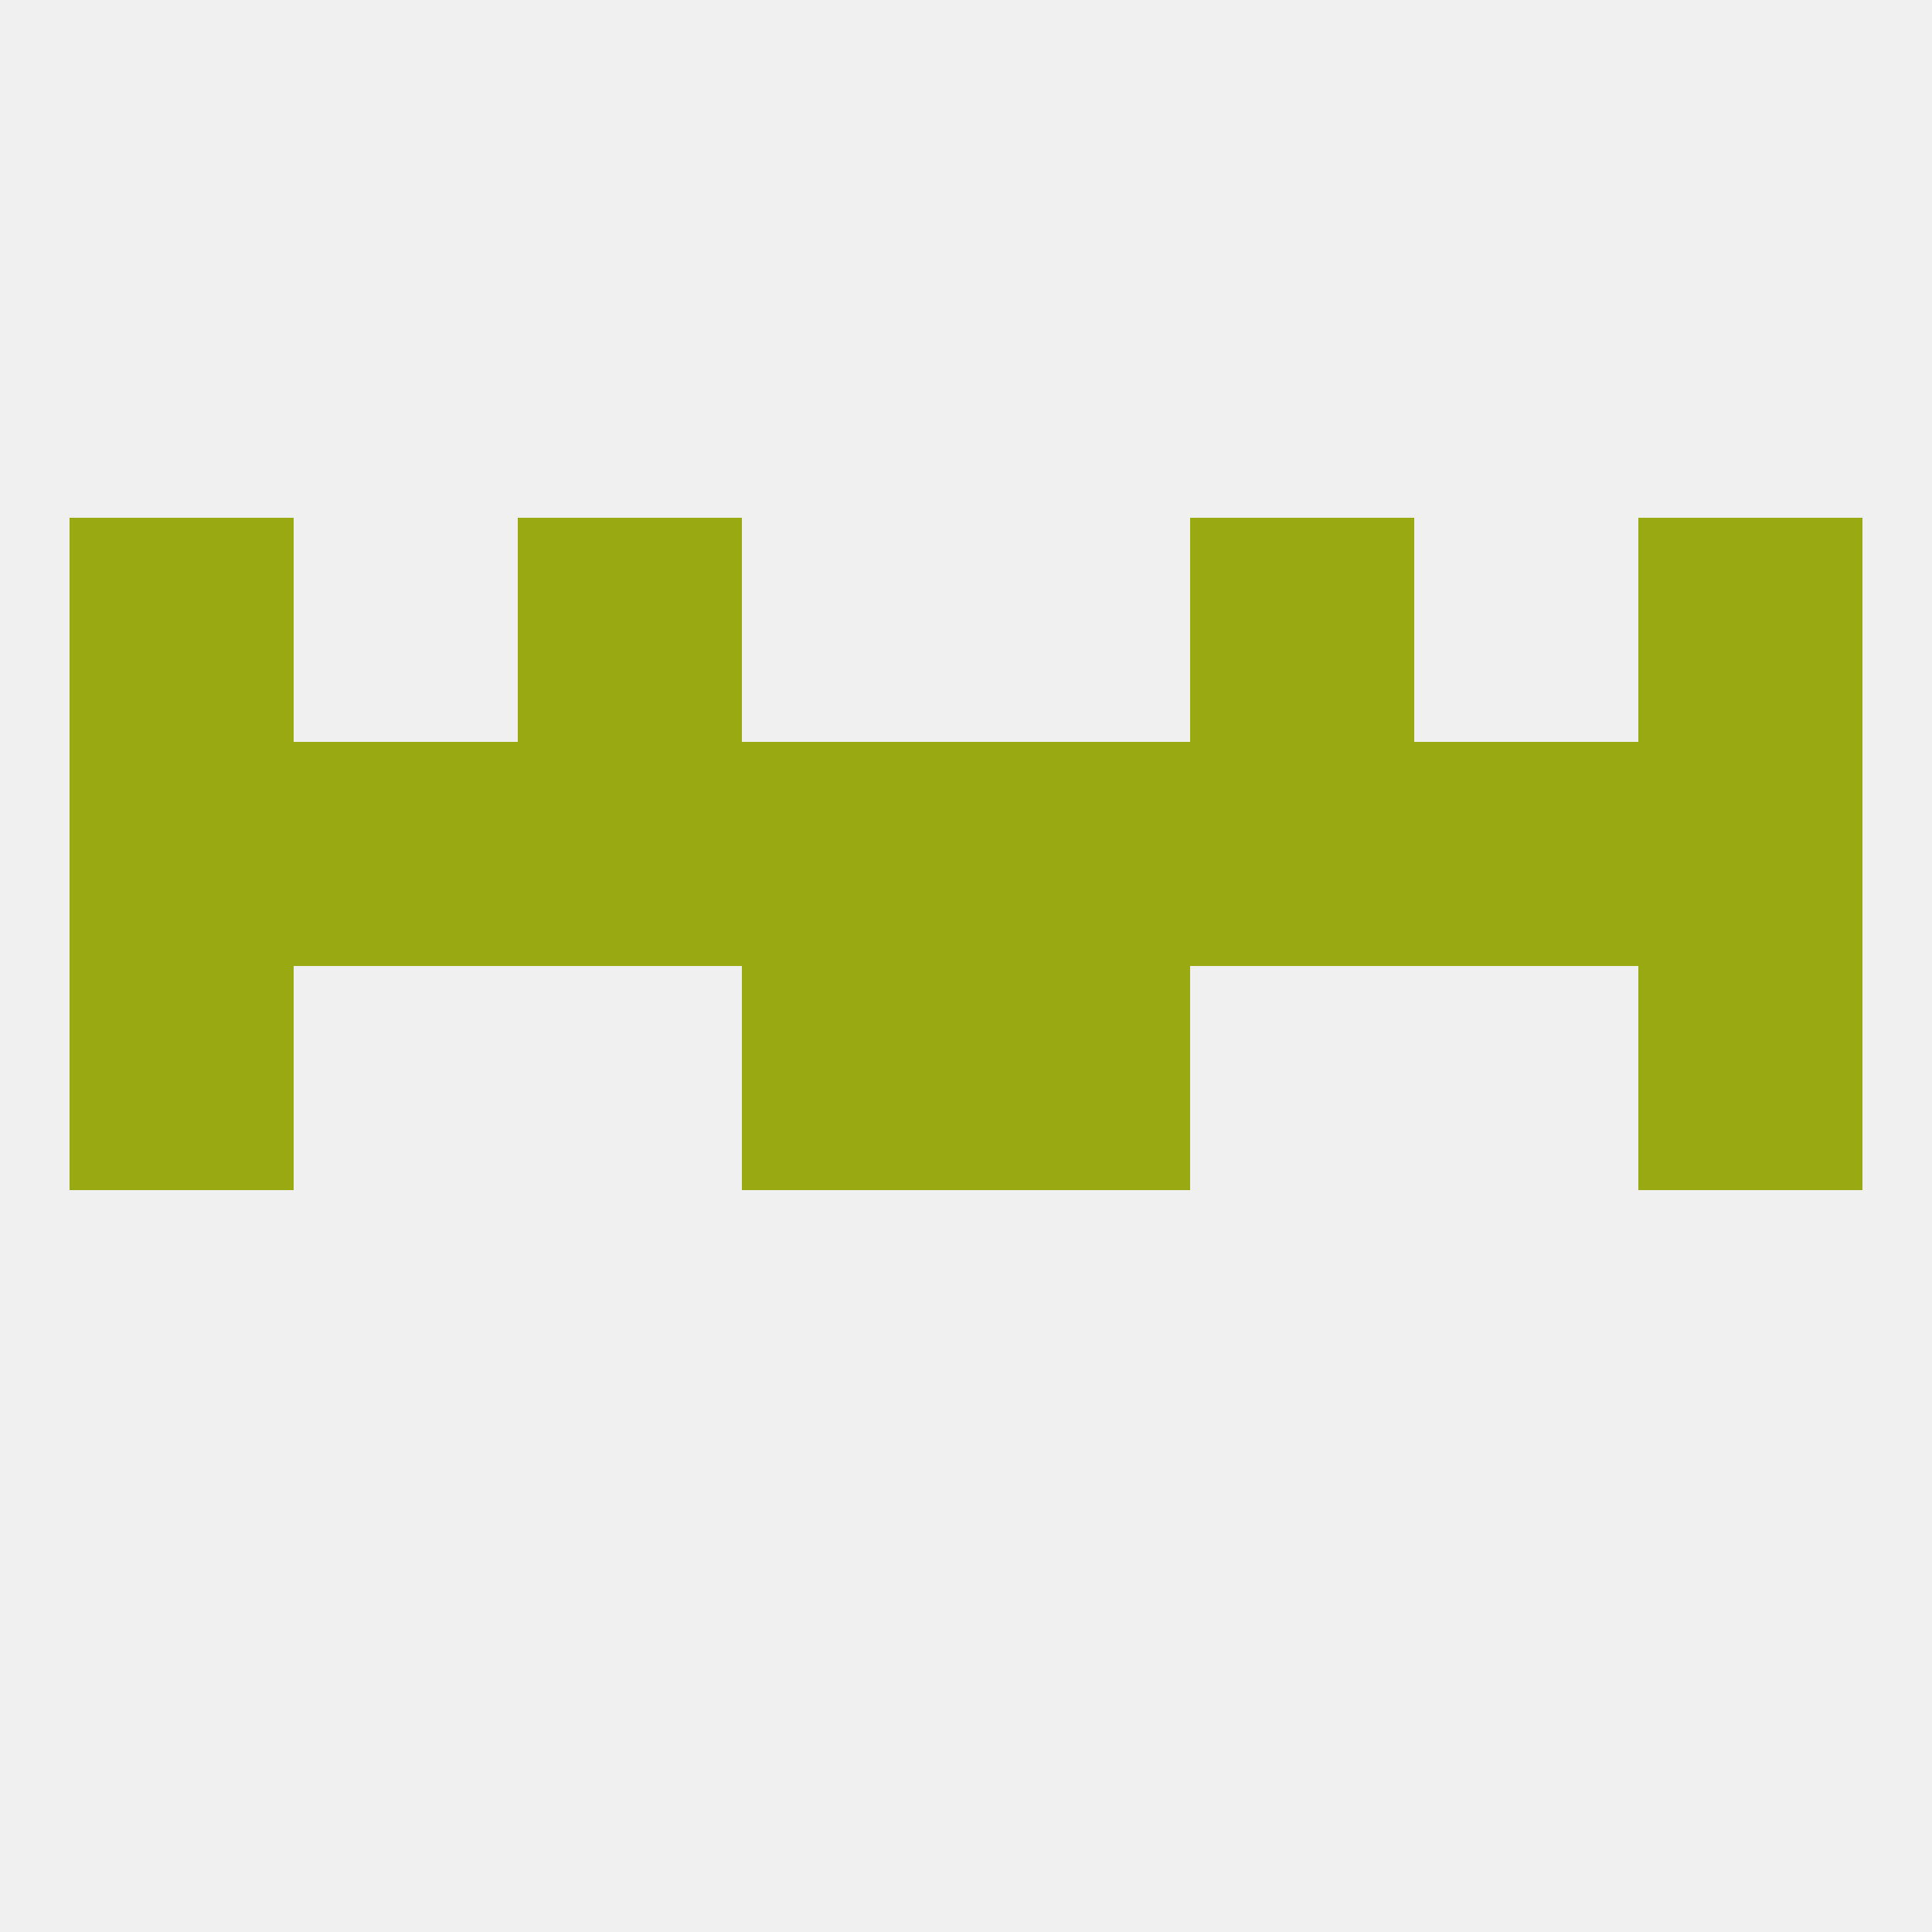
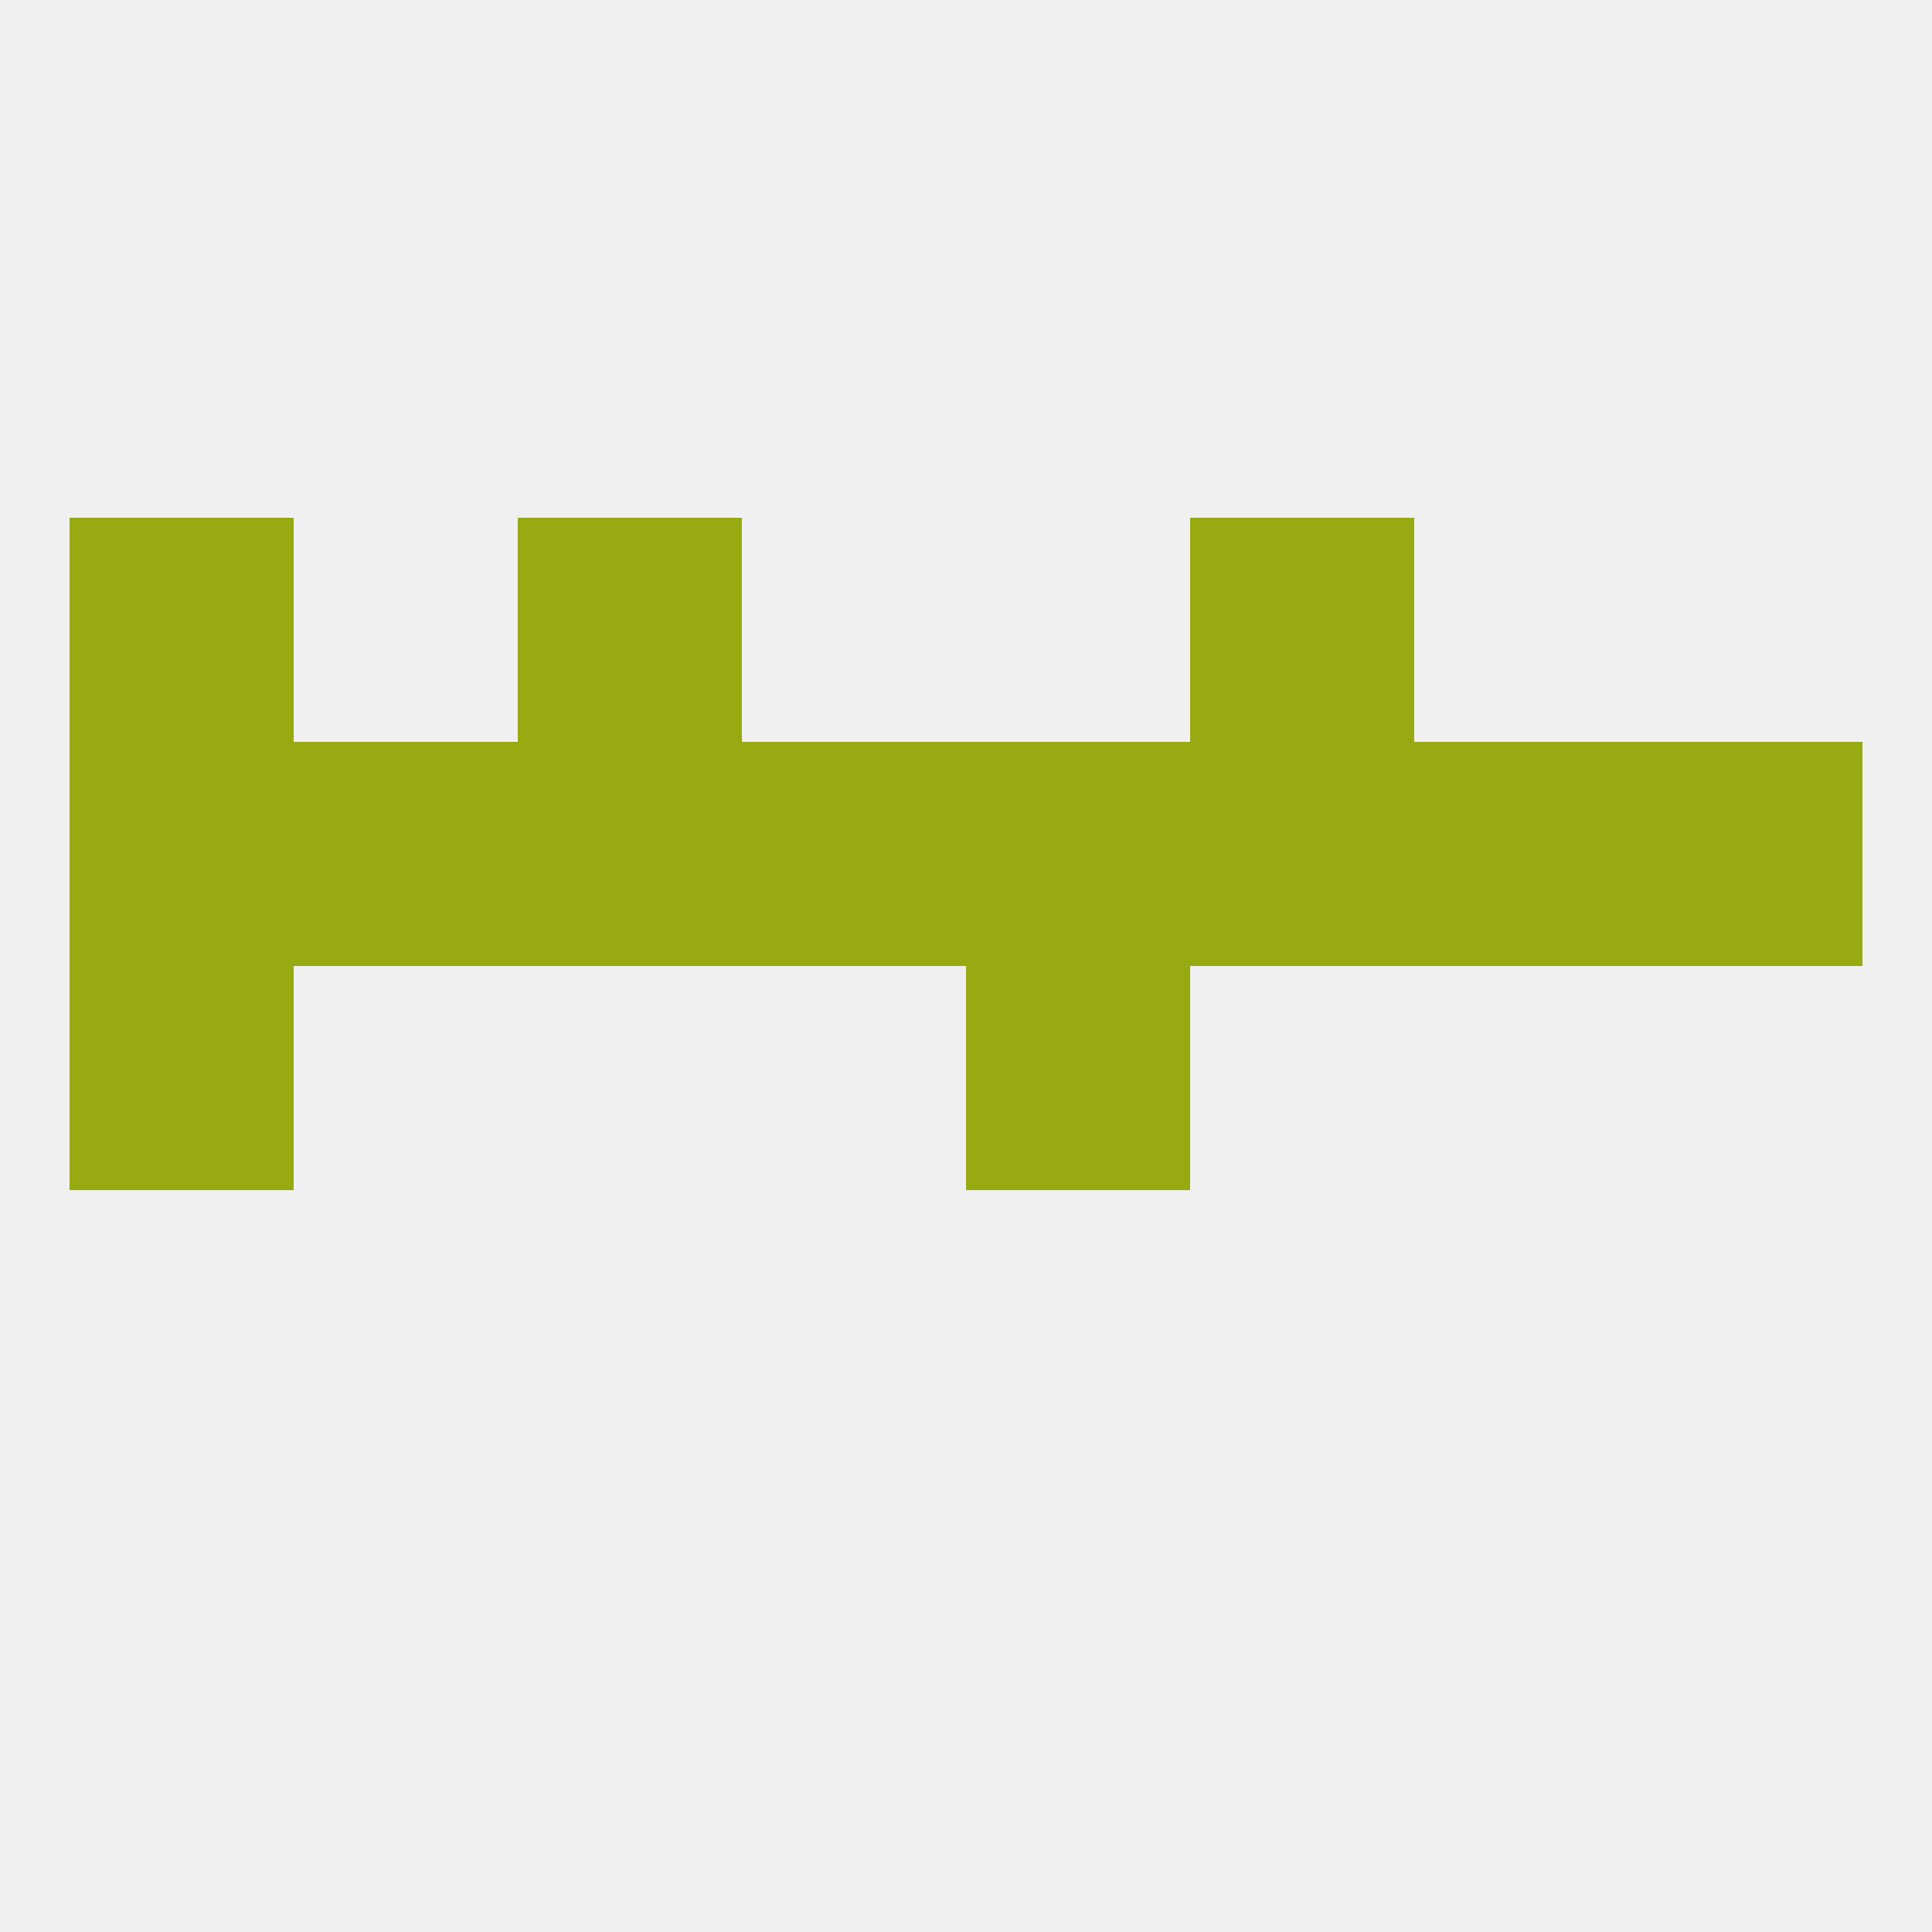
<svg xmlns="http://www.w3.org/2000/svg" version="1.1" baseprofile="full" width="250" height="250" viewBox="0 0 250 250">
  <rect width="100%" height="100%" fill="rgba(240,240,240,255)" />
  <rect x="9" y="125" width="29" height="29" fill="rgba(152,169,18,255)" />
-   <rect x="212" y="125" width="29" height="29" fill="rgba(152,169,18,255)" />
-   <rect x="96" y="125" width="29" height="29" fill="rgba(152,169,18,255)" />
  <rect x="125" y="125" width="29" height="29" fill="rgba(152,169,18,255)" />
  <rect x="96" y="96" width="29" height="29" fill="rgba(152,169,18,255)" />
  <rect x="125" y="96" width="29" height="29" fill="rgba(152,169,18,255)" />
  <rect x="38" y="96" width="29" height="29" fill="rgba(152,169,18,255)" />
  <rect x="183" y="96" width="29" height="29" fill="rgba(152,169,18,255)" />
  <rect x="9" y="96" width="29" height="29" fill="rgba(152,169,18,255)" />
  <rect x="212" y="96" width="29" height="29" fill="rgba(152,169,18,255)" />
  <rect x="67" y="96" width="29" height="29" fill="rgba(152,169,18,255)" />
  <rect x="154" y="96" width="29" height="29" fill="rgba(152,169,18,255)" />
  <rect x="67" y="67" width="29" height="29" fill="rgba(152,169,18,255)" />
  <rect x="154" y="67" width="29" height="29" fill="rgba(152,169,18,255)" />
  <rect x="9" y="67" width="29" height="29" fill="rgba(152,169,18,255)" />
-   <rect x="212" y="67" width="29" height="29" fill="rgba(152,169,18,255)" />
</svg>